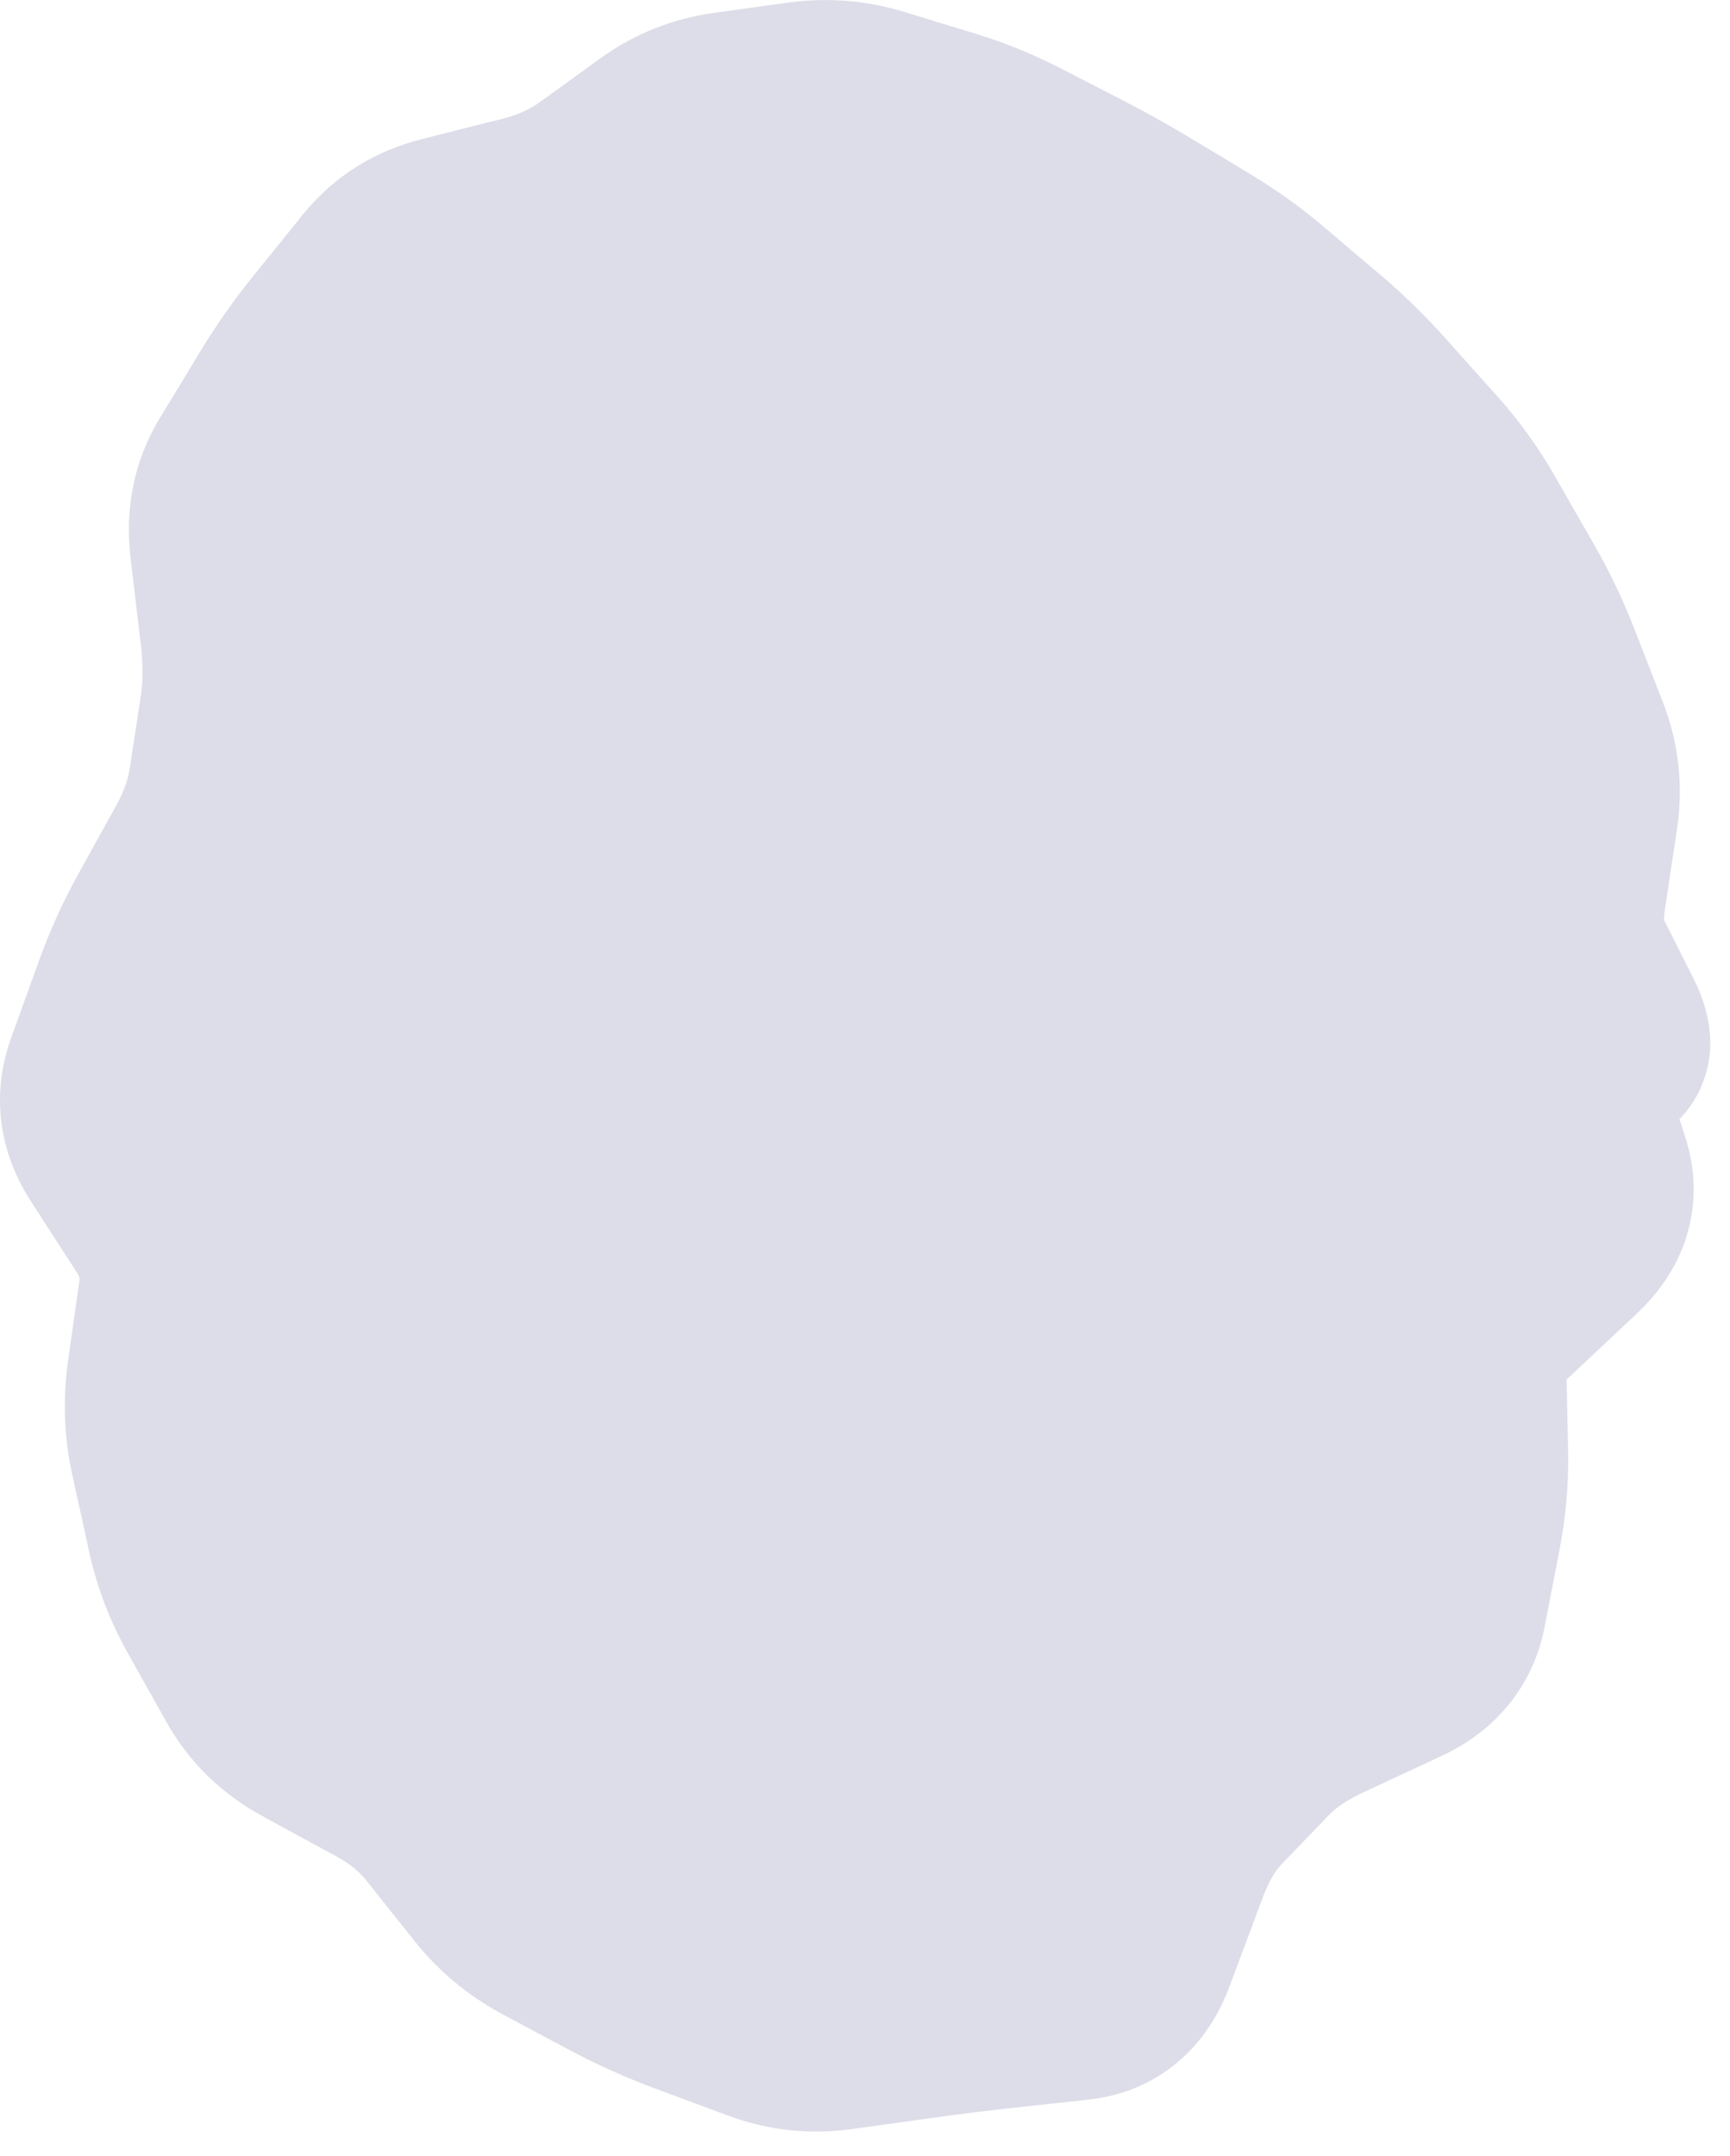
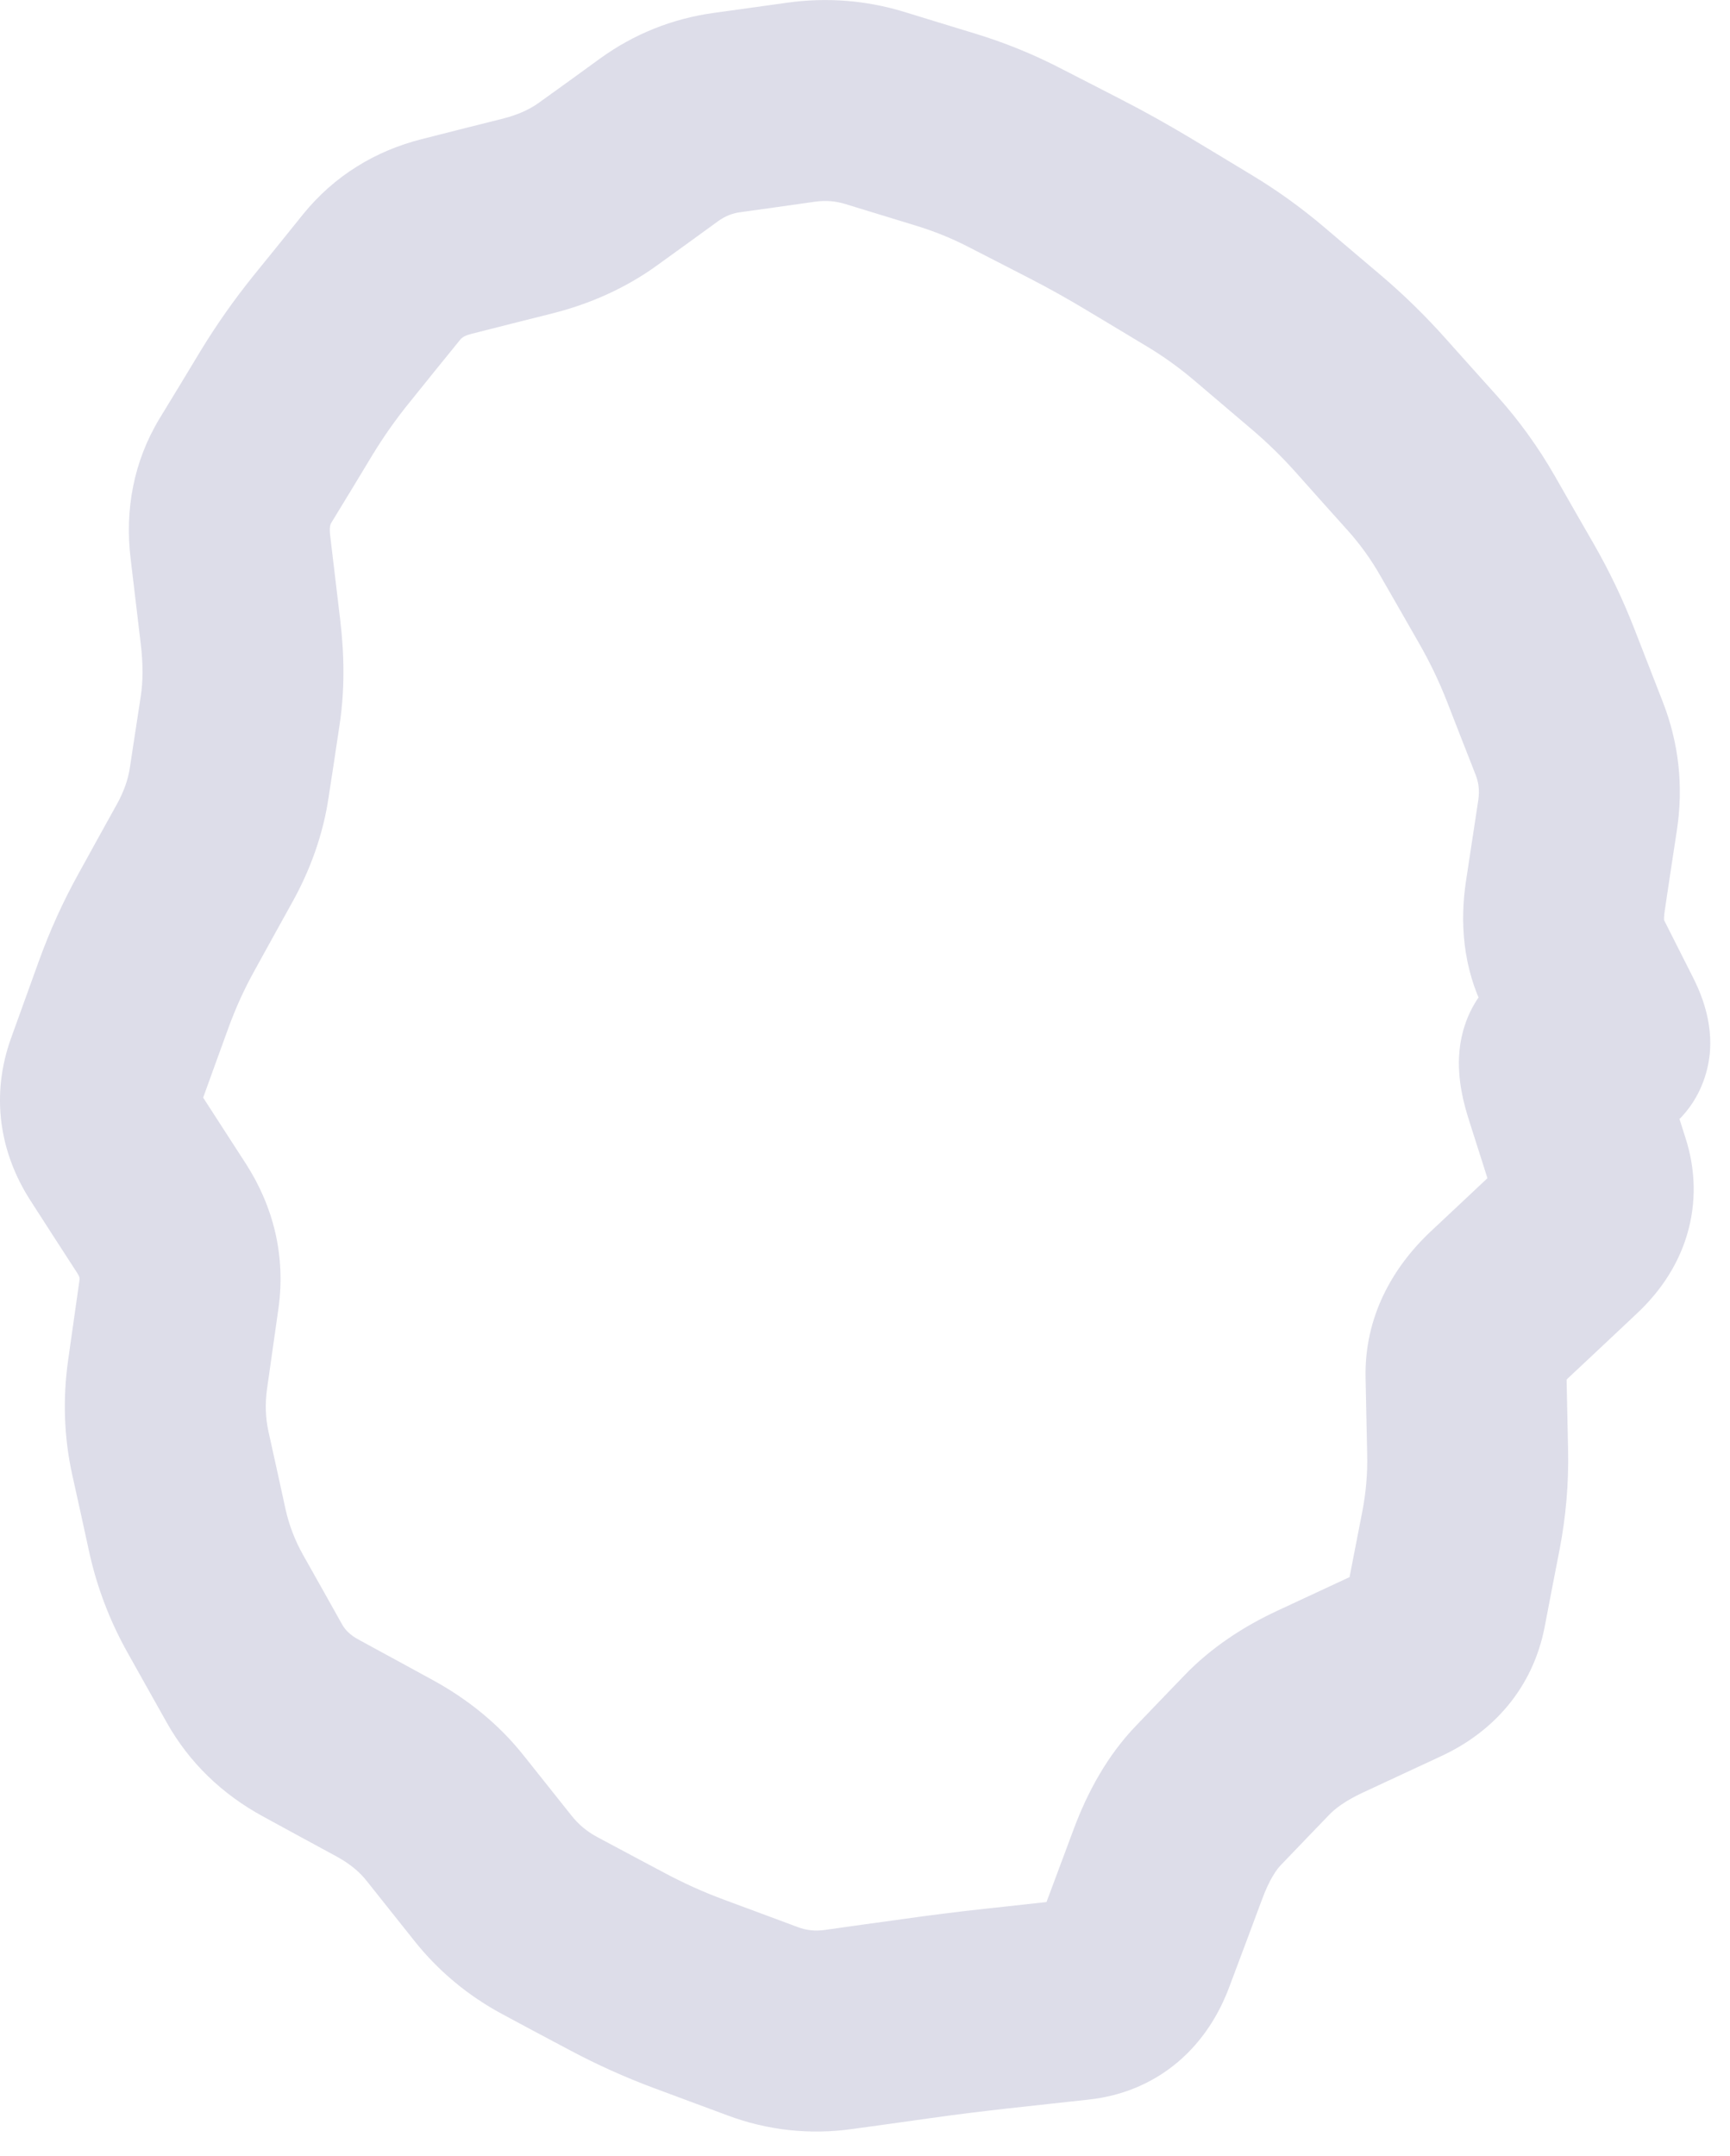
<svg xmlns="http://www.w3.org/2000/svg" viewBox="0 0 17.023 21.212" fill="none">
-   <ellipse cx="8.354" cy="10.337" rx="6.92" ry="9.392" fill="#DDDDE9" />
-   <path d="M15.521 11.111L14.579 11.411L15.521 11.111ZM15.644 11.498L16.586 11.198L15.644 11.498ZM15.43 12.202L16.107 12.922L15.43 12.202ZM14.755 12.836L15.432 13.556L14.755 12.836ZM14.426 13.534L13.437 13.554L14.426 13.534ZM14.441 14.296L15.43 14.276L14.441 14.296ZM14.375 15.058L15.346 15.245L14.375 15.058ZM14.228 15.819L13.257 15.631L14.228 15.819ZM13.767 16.38L13.35 15.483L13.767 16.38ZM12.992 16.74L13.409 17.636L12.992 16.74ZM12.367 17.168L11.654 16.483L12.367 17.168ZM11.89 17.664L12.603 18.349L11.89 17.664ZM11.492 18.341L10.565 17.995L11.492 18.341ZM11.171 19.199L12.097 19.545L11.171 19.199ZM10.61 19.672L10.718 20.655L10.61 19.672ZM9.807 19.761L9.698 18.778L9.807 19.761ZM9.02 19.859L9.157 20.838L9.02 19.859ZM8.251 19.966L8.388 20.945L8.251 19.966ZM7.503 19.885L7.158 20.811L7.503 19.885ZM6.776 19.614L7.121 18.688L6.776 19.614ZM6.08 19.302L5.615 20.174L6.08 19.302ZM5.414 18.947L5.879 18.074L5.414 18.947ZM4.848 18.475L4.074 19.09L4.848 18.475ZM4.614 18.181L5.388 17.566L4.614 18.181ZM4.38 17.887L3.606 18.502L4.38 17.887ZM3.783 17.395L4.256 16.527L3.783 17.395ZM3.057 17L2.584 17.868L3.057 17ZM2.502 16.461L3.364 15.977L2.502 16.461ZM2.31 16.12L1.448 16.603L2.31 16.12ZM2.119 15.779L2.981 15.295L2.119 15.779ZM1.844 15.057L0.878 15.27L1.844 15.057ZM1.761 12.733L0.782 12.594L1.761 12.733ZM1.588 11.984L0.758 12.521L1.588 11.984ZM1.132 11.277L1.962 10.741L1.132 11.277ZM1.312 9.792L0.382 9.456L1.312 9.792ZM1.637 9.075L0.772 8.596L1.637 9.075ZM2.267 5.377L1.285 5.494L2.267 5.377ZM2.818 3.966L1.973 3.453L2.818 3.966ZM3.263 3.334L2.494 2.712L3.263 3.334ZM5.191 2.125L4.949 1.167L5.191 2.125ZM5.888 1.808L6.468 2.609L5.888 1.808ZM6.187 1.592L5.608 0.791L6.187 1.592ZM7.519 1.056L7.383 0.077L7.519 1.056ZM8.602 1.061L8.891 0.115L8.602 1.061ZM8.952 1.168L8.663 2.113L8.952 1.168ZM9.302 1.274L9.013 2.22L9.302 1.274ZM9.963 1.541L10.414 0.661L9.963 1.541ZM10.586 1.861L10.134 2.74L10.586 1.861ZM11.202 2.204L11.712 1.357L11.202 2.204ZM11.81 2.571L11.3 3.417L11.81 2.571ZM12.395 2.992L13.035 2.239L12.395 2.992ZM12.676 3.231L13.316 2.478V2.478L12.676 3.231ZM12.956 3.47L12.316 4.223L12.956 3.47ZM13.491 3.992L14.227 3.333L13.491 3.992ZM13.998 4.559L13.261 5.218L13.998 4.559ZM14.443 5.177L13.585 5.669L14.443 5.177ZM14.826 5.845L15.684 5.354L14.826 5.845ZM15.159 6.541L16.08 6.182L15.159 6.541ZM15.442 7.265L14.521 7.625L15.442 7.265ZM15.486 9.488L14.604 9.934L15.486 9.488ZM15.773 10.054L14.891 10.5L15.773 10.054ZM15.398 10.724L14.456 11.025L15.398 10.724ZM15.521 11.111L14.579 11.411L14.702 11.798L15.644 11.498L16.586 11.198L16.463 10.811L15.521 11.111ZM15.644 11.498L14.702 11.798C14.689 11.757 14.678 11.674 14.707 11.58C14.733 11.494 14.772 11.464 14.753 11.481L15.43 12.202L16.107 12.922C16.313 12.729 16.501 12.475 16.598 12.155C16.698 11.826 16.682 11.497 16.586 11.198L15.644 11.498ZM15.43 12.202L14.753 11.481L14.416 11.798L15.093 12.519L15.77 13.239L16.107 12.922L15.43 12.202ZM15.093 12.519L14.416 11.798L14.078 12.115L14.755 12.836L15.432 13.556L15.77 13.239L15.093 12.519ZM14.755 12.836L14.078 12.115C13.697 12.474 13.425 12.961 13.437 13.554L14.426 13.534L15.414 13.514C15.414 13.525 15.413 13.54 15.41 13.555C15.406 13.571 15.402 13.583 15.398 13.591C15.391 13.607 15.392 13.594 15.432 13.556L14.755 12.836ZM14.426 13.534L13.437 13.554L13.445 13.935L14.433 13.915L15.422 13.895L15.414 13.514L14.426 13.534ZM14.433 13.915L13.445 13.935L13.453 14.316L14.441 14.296L15.43 14.276L15.422 13.895L14.433 13.915ZM14.441 14.296L13.453 14.316C13.457 14.499 13.441 14.683 13.405 14.87L14.375 15.058L15.346 15.245C15.408 14.924 15.436 14.601 15.43 14.276L14.441 14.296ZM14.375 15.058L13.405 14.87L13.331 15.25L14.302 15.438L15.272 15.626L15.346 15.245L14.375 15.058ZM14.302 15.438L13.331 15.25L13.257 15.631L14.228 15.819L15.199 16.007L15.272 15.626L14.302 15.438ZM14.228 15.819L13.257 15.631C13.259 15.622 13.264 15.605 13.273 15.583C13.283 15.562 13.297 15.541 13.312 15.522C13.345 15.482 13.369 15.475 13.35 15.483L13.767 16.38L14.183 17.276C14.696 17.038 15.082 16.607 15.199 16.007L14.228 15.819ZM13.767 16.38L13.35 15.483L12.963 15.663L13.38 16.56L13.796 17.456L14.183 17.276L13.767 16.38ZM13.38 16.56L12.963 15.663L12.576 15.843L12.992 16.74L13.409 17.636L13.796 17.456L13.38 16.56ZM12.992 16.74L12.576 15.843C12.232 16.003 11.915 16.211 11.654 16.483L12.367 17.168L13.08 17.853C13.136 17.794 13.236 17.717 13.409 17.636L12.992 16.74ZM12.367 17.168L11.654 16.483L11.415 16.731L12.128 17.416L12.841 18.101L13.08 17.853L12.367 17.168ZM12.128 17.416L11.415 16.731L11.177 16.979L11.89 17.664L12.603 18.349L12.841 18.101L12.128 17.416ZM11.89 17.664L11.177 16.979C10.899 17.268 10.704 17.623 10.565 17.995L11.492 18.341L12.418 18.687C12.492 18.487 12.563 18.39 12.603 18.349L11.89 17.664ZM11.492 18.341L10.565 17.995L10.405 18.424L11.331 18.77L12.258 19.116L12.418 18.687L11.492 18.341ZM11.331 18.77L10.405 18.424L10.245 18.853L11.171 19.199L12.097 19.545L12.258 19.116L11.331 18.77ZM11.171 19.199L10.245 18.853C10.237 18.876 10.249 18.83 10.314 18.776C10.385 18.716 10.461 18.694 10.501 18.69L10.61 19.672L10.718 20.655C11.026 20.621 11.329 20.506 11.588 20.288C11.84 20.075 11.999 19.808 12.097 19.545L11.171 19.199ZM10.61 19.672L10.501 18.69L10.1 18.734L10.208 19.716L10.316 20.699L10.718 20.655L10.61 19.672ZM10.208 19.716L10.1 18.734L9.698 18.778L9.807 19.761L9.915 20.743L10.316 20.699L10.208 19.716ZM9.807 19.761L9.698 18.778C9.421 18.808 9.15 18.842 8.883 18.88L9.02 19.859L9.157 20.838C9.404 20.803 9.656 20.772 9.915 20.743L9.807 19.761ZM9.02 19.859L8.883 18.88L8.498 18.933L8.635 19.913L8.772 20.892L9.157 20.838L9.02 19.859ZM8.635 19.913L8.498 18.933L8.114 18.987L8.251 19.966L8.388 20.945L8.772 20.892L8.635 19.913ZM8.251 19.966L8.114 18.987C8.019 19 7.936 18.991 7.848 18.958L7.503 19.885L7.158 20.811C7.554 20.959 7.969 21.004 8.388 20.945L8.251 19.966ZM7.503 19.885L7.848 18.958L7.485 18.823L7.139 19.75L6.794 20.676L7.158 20.811L7.503 19.885ZM7.139 19.75L7.485 18.823L7.121 18.688L6.776 19.614L6.431 20.541L6.794 20.676L7.139 19.75ZM6.776 19.614L7.121 18.688C6.919 18.613 6.727 18.526 6.545 18.429L6.08 19.302L5.615 20.174C5.877 20.313 6.149 20.436 6.431 20.541L6.776 19.614ZM6.08 19.302L6.545 18.429L6.212 18.252L5.747 19.124L5.282 19.997L5.615 20.174L6.08 19.302ZM5.747 19.124L6.212 18.252L5.879 18.074L5.414 18.947L4.95 19.819L5.282 19.997L5.747 19.124ZM5.414 18.947L5.879 18.074C5.776 18.019 5.693 17.95 5.622 17.86L4.848 18.475L4.074 19.09C4.314 19.393 4.609 19.637 4.95 19.819L5.414 18.947ZM4.848 18.475L5.622 17.86L5.388 17.566L4.614 18.181L3.84 18.796L4.074 19.09L4.848 18.475ZM4.614 18.181L5.388 17.566L5.154 17.272L4.38 17.887L3.606 18.502L3.84 18.796L4.614 18.181ZM4.38 17.887L5.154 17.272C4.908 16.962 4.602 16.716 4.256 16.527L3.783 17.395L3.31 18.263C3.448 18.338 3.541 18.42 3.606 18.502L4.38 17.887ZM3.783 17.395L4.256 16.527L3.893 16.329L3.42 17.197L2.947 18.066L3.31 18.263L3.783 17.395ZM3.42 17.197L3.893 16.329L3.529 16.131L3.057 17L2.584 17.868L2.947 18.066L3.42 17.197ZM3.057 17L3.529 16.131C3.441 16.083 3.395 16.033 3.364 15.977L2.502 16.461L1.64 16.945C1.864 17.344 2.188 17.652 2.584 17.868L3.057 17ZM2.502 16.461L3.364 15.977L3.173 15.636L2.31 16.12L1.448 16.603L1.64 16.945L2.502 16.461ZM2.31 16.12L3.173 15.636L2.981 15.295L2.119 15.779L1.257 16.262L1.448 16.603L2.31 16.12ZM2.119 15.779L2.981 15.295C2.901 15.152 2.844 15.003 2.809 14.845L1.844 15.057L0.878 15.27C0.955 15.619 1.082 15.951 1.257 16.262L2.119 15.779ZM1.844 15.057L2.809 14.845L2.726 14.465L1.76 14.677L0.795 14.89L0.878 15.27L1.844 15.057ZM1.76 14.677L2.726 14.465L2.642 14.085L1.677 14.297L0.711 14.51L0.795 14.89L1.76 14.677ZM1.677 14.297L2.642 14.085C2.612 13.949 2.607 13.81 2.628 13.661L1.649 13.522L0.67 13.384C0.617 13.761 0.629 14.138 0.711 14.51L1.677 14.297ZM1.649 13.522L2.628 13.661L2.684 13.266L1.705 13.128L0.726 12.989L0.67 13.384L1.649 13.522ZM1.705 13.128L2.684 13.266L2.74 12.872L1.761 12.733L0.782 12.594L0.726 12.989L1.705 13.128ZM1.761 12.733L2.74 12.872C2.812 12.359 2.692 11.872 2.419 11.448L1.588 11.984L0.758 12.521C0.778 12.552 0.782 12.568 0.782 12.57C0.783 12.572 0.784 12.578 0.782 12.594L1.761 12.733ZM1.588 11.984L2.419 11.448L2.19 11.094L1.36 11.631L0.529 12.167L0.758 12.521L1.588 11.984ZM1.36 11.631L2.19 11.094L1.962 10.741L1.132 11.277L0.301 11.813L0.529 12.167L1.36 11.631ZM1.132 11.277L1.962 10.741C1.955 10.729 1.969 10.749 1.975 10.794C1.978 10.815 1.978 10.835 1.975 10.852C1.973 10.87 1.97 10.88 1.969 10.882L1.039 10.546L0.11 10.21C-0.092 10.768 -0.009 11.333 0.301 11.813L1.132 11.277ZM1.039 10.546L1.969 10.882L2.105 10.505L1.176 10.169L0.246 9.833L0.11 10.21L1.039 10.546ZM1.176 10.169L2.105 10.505L2.242 10.128L1.312 9.792L0.382 9.456L0.246 9.833L1.176 10.169ZM1.312 9.792L2.242 10.128C2.315 9.925 2.402 9.733 2.502 9.553L1.637 9.075L0.772 8.596C0.62 8.87 0.49 9.157 0.382 9.456L1.312 9.792ZM1.637 9.075L2.502 9.553L2.69 9.212L1.825 8.734L0.96 8.255L0.772 8.596L1.637 9.075ZM1.825 8.734L2.69 9.212L2.879 8.871L2.014 8.393L1.149 7.914L0.96 8.255L1.825 8.734ZM2.014 8.393L2.879 8.871C3.056 8.551 3.179 8.208 3.233 7.847L2.256 7.699L1.278 7.551C1.262 7.66 1.223 7.781 1.149 7.914L2.014 8.393ZM2.256 7.699L3.233 7.847L3.287 7.494L2.309 7.345L1.332 7.197L1.278 7.551L2.256 7.699ZM2.309 7.345L3.287 7.494L3.34 7.14L2.363 6.992L1.386 6.844L1.332 7.197L2.309 7.345ZM2.363 6.992L3.34 7.14C3.392 6.803 3.39 6.454 3.348 6.102L2.367 6.218L1.385 6.335C1.41 6.543 1.406 6.71 1.386 6.844L2.363 6.992ZM2.367 6.218L3.348 6.102L3.298 5.681L2.317 5.798L1.335 5.914L1.385 6.335L2.367 6.218ZM2.317 5.798L3.298 5.681L3.248 5.261L2.267 5.377L1.285 5.494L1.335 5.914L2.317 5.798ZM2.267 5.377L3.248 5.261C3.239 5.177 3.254 5.153 3.262 5.14L2.417 4.627L1.572 4.114C1.313 4.541 1.228 5.017 1.285 5.494L2.267 5.377ZM2.417 4.627L3.262 5.14L3.463 4.81L2.618 4.297L1.773 3.784L1.572 4.114L2.417 4.627ZM2.618 4.297L3.463 4.81L3.663 4.479L2.818 3.966L1.973 3.453L1.773 3.784L2.618 4.297ZM2.818 3.966L3.663 4.479C3.774 4.297 3.896 4.123 4.032 3.956L3.263 3.334L2.494 2.712C2.304 2.948 2.13 3.195 1.973 3.453L2.818 3.966ZM3.263 3.334L4.032 3.956L4.276 3.653L3.507 3.031L2.739 2.41L2.494 2.712L3.263 3.334ZM3.507 3.031L4.276 3.653L4.521 3.351L3.752 2.729L2.983 2.107L2.739 2.41L3.507 3.031ZM3.752 2.729L4.521 3.351C4.541 3.325 4.566 3.303 4.637 3.285L4.395 2.326L4.153 1.368C3.692 1.484 3.289 1.73 2.983 2.107L3.752 2.729ZM4.395 2.326L4.637 3.285L5.035 3.184L4.793 2.226L4.551 1.267L4.153 1.368L4.395 2.326ZM4.793 2.226L5.035 3.184L5.433 3.084L5.191 2.125L4.949 1.167L4.551 1.267L4.793 2.226ZM5.191 2.125L5.433 3.084C5.806 2.99 6.156 2.835 6.468 2.609L5.888 1.808L5.308 1.007C5.221 1.071 5.106 1.127 4.949 1.167L5.191 2.125ZM5.888 1.808L6.468 2.609L6.767 2.393L6.187 1.592L5.608 0.791L5.308 1.007L5.888 1.808ZM6.187 1.592L6.767 2.393L7.066 2.176L6.487 1.375L5.907 0.574L5.608 0.791L6.187 1.592ZM6.487 1.375L7.066 2.176C7.134 2.127 7.204 2.098 7.289 2.087L7.153 1.107L7.016 0.128C6.612 0.185 6.238 0.335 5.907 0.574L6.487 1.375ZM7.153 1.107L7.289 2.087L7.656 2.036L7.519 1.056L7.383 0.077L7.016 0.128L7.153 1.107ZM7.519 1.056L7.656 2.036L8.022 1.984L7.886 1.005L7.75 0.026L7.383 0.077L7.519 1.056ZM7.886 1.005L8.022 1.984C8.126 1.97 8.22 1.978 8.314 2.006L8.602 1.061L8.891 0.115C8.518 0.002 8.134 -0.027 7.75 0.026L7.886 1.005ZM8.602 1.061L8.314 2.006L8.663 2.113L8.952 1.168L9.24 0.222L8.891 0.115L8.602 1.061ZM8.952 1.168L8.663 2.113L9.013 2.22L9.302 1.274L9.59 0.329L9.24 0.222L8.952 1.168ZM9.302 1.274L9.013 2.22C9.192 2.275 9.358 2.342 9.511 2.42L9.963 1.541L10.414 0.661C10.152 0.527 9.877 0.416 9.59 0.329L9.302 1.274ZM9.963 1.541L9.511 2.42L9.823 2.58L10.274 1.701L10.726 0.821L10.414 0.661L9.963 1.541ZM10.274 1.701L9.823 2.58L10.134 2.74L10.586 1.861L11.037 0.981L10.726 0.821L10.274 1.701ZM10.586 1.861L10.134 2.74C10.322 2.837 10.507 2.94 10.691 3.051L11.202 2.204L11.712 1.357C11.49 1.224 11.265 1.098 11.037 0.981L10.586 1.861ZM11.202 2.204L10.691 3.051L10.996 3.234L11.506 2.387L12.016 1.54L11.712 1.357L11.202 2.204ZM11.506 2.387L10.996 3.234L11.3 3.417L11.81 2.571L12.32 1.724L12.016 1.54L11.506 2.387ZM11.81 2.571L11.3 3.417C11.455 3.511 11.607 3.62 11.755 3.746L12.395 2.992L13.035 2.239C12.809 2.047 12.571 1.875 12.32 1.724L11.81 2.571ZM12.395 2.992L11.755 3.746L12.035 3.984L12.676 3.231L13.316 2.478L13.035 2.239L12.395 2.992ZM12.676 3.231L12.035 3.984L12.316 4.223L12.956 3.47L13.597 2.716L13.316 2.478L12.676 3.231ZM12.956 3.47L12.316 4.223C12.468 4.352 12.614 4.494 12.754 4.651L13.491 3.992L14.227 3.333C14.029 3.111 13.819 2.905 13.597 2.716L12.956 3.47ZM13.491 3.992L12.754 4.651L13.007 4.935L13.744 4.276L14.481 3.617L14.227 3.333L13.491 3.992ZM13.744 4.276L13.007 4.935L13.261 5.218L13.998 4.559L14.735 3.9L14.481 3.617L13.744 4.276ZM13.998 4.559L13.261 5.218C13.384 5.355 13.492 5.505 13.585 5.669L14.443 5.177L15.301 4.686C15.14 4.404 14.951 4.142 14.735 3.9L13.998 4.559ZM14.443 5.177L13.585 5.669L13.777 6.003L14.635 5.511L15.492 5.02L15.301 4.686L14.443 5.177ZM14.635 5.511L13.777 6.003L13.968 6.337L14.826 5.845L15.684 5.354L15.492 5.02L14.635 5.511ZM14.826 5.845L13.968 6.337C14.071 6.517 14.161 6.705 14.238 6.901L15.159 6.541L16.08 6.182C15.968 5.895 15.836 5.619 15.684 5.354L14.826 5.845ZM15.159 6.541L14.238 6.901L14.379 7.263L15.3 6.903L16.221 6.544L16.08 6.182L15.159 6.541ZM15.3 6.903L14.379 7.263L14.521 7.625L15.442 7.265L16.362 6.906L16.221 6.544L15.3 6.903ZM15.442 7.265L14.521 7.625C14.55 7.701 14.56 7.777 14.546 7.873L15.523 8.022L16.5 8.17C16.566 7.741 16.521 7.313 16.362 6.906L15.442 7.265ZM15.523 8.022L14.546 7.873L14.486 8.267L15.463 8.416L16.44 8.564L16.5 8.17L15.523 8.022ZM15.463 8.416L14.486 8.267L14.426 8.662L15.403 8.81L16.381 8.959L16.44 8.564L15.463 8.416ZM15.403 8.81L14.426 8.662C14.363 9.075 14.395 9.519 14.604 9.934L15.486 9.488L16.369 9.042C16.376 9.057 16.376 9.064 16.375 9.056C16.374 9.046 16.372 9.016 16.381 8.959L15.403 8.81ZM15.486 9.488L14.604 9.934L14.747 10.217L15.63 9.771L16.512 9.325L16.369 9.042L15.486 9.488ZM15.63 9.771L14.747 10.217L14.891 10.5L15.773 10.054L16.655 9.608L16.512 9.325L15.63 9.771ZM15.773 10.054L14.891 10.5C14.9 10.518 14.893 10.508 14.883 10.477C14.876 10.455 14.844 10.353 14.853 10.207C14.863 10.041 14.932 9.771 15.182 9.562C15.411 9.37 15.653 9.349 15.756 9.349V10.337V11.326C15.911 11.326 16.194 11.293 16.452 11.078C16.729 10.845 16.814 10.539 16.827 10.327C16.847 9.991 16.706 9.71 16.655 9.608L15.773 10.054ZM15.756 10.337V9.349H15.595V10.337V11.326H15.756V10.337ZM15.595 10.337V9.349H15.435V10.337V11.326H15.595V10.337ZM15.435 10.337V9.349C15.197 9.349 14.888 9.429 14.647 9.69C14.429 9.925 14.375 10.19 14.361 10.34C14.334 10.617 14.409 10.877 14.456 11.025L15.398 10.724L16.339 10.424C16.304 10.314 16.343 10.38 16.329 10.529C16.321 10.614 16.285 10.831 16.098 11.033C15.886 11.262 15.619 11.326 15.435 11.326V10.337ZM15.398 10.724L14.456 11.025L14.579 11.411L15.521 11.111L16.463 10.811L16.339 10.424L15.398 10.724Z" fill="#DDDDE9" />
+   <path d="M15.521 11.111L14.579 11.411L15.521 11.111ZM15.644 11.498L16.586 11.198L15.644 11.498ZM15.43 12.202L16.107 12.922L15.43 12.202ZM14.755 12.836L15.432 13.556L14.755 12.836ZM14.426 13.534L13.437 13.554L14.426 13.534ZM14.441 14.296L15.43 14.276L14.441 14.296ZM14.375 15.058L15.346 15.245L14.375 15.058ZM14.228 15.819L13.257 15.631L14.228 15.819ZM13.767 16.38L13.35 15.483L13.767 16.38ZM12.992 16.74L13.409 17.636L12.992 16.74ZM12.367 17.168L11.654 16.483L12.367 17.168ZM11.89 17.664L12.603 18.349L11.89 17.664ZM11.492 18.341L10.565 17.995L11.492 18.341ZM11.171 19.199L12.097 19.545L11.171 19.199ZM10.61 19.672L10.718 20.655L10.61 19.672ZM9.807 19.761L9.698 18.778L9.807 19.761ZM9.02 19.859L9.157 20.838L9.02 19.859ZM8.251 19.966L8.388 20.945L8.251 19.966ZM7.503 19.885L7.158 20.811L7.503 19.885ZM6.776 19.614L7.121 18.688L6.776 19.614ZM6.08 19.302L5.615 20.174L6.08 19.302ZM5.414 18.947L5.879 18.074L5.414 18.947ZM4.848 18.475L4.074 19.09L4.848 18.475ZM4.614 18.181L5.388 17.566L4.614 18.181ZM4.38 17.887L3.606 18.502L4.38 17.887ZM3.783 17.395L4.256 16.527L3.783 17.395ZM3.057 17L2.584 17.868L3.057 17ZM2.502 16.461L3.364 15.977L2.502 16.461ZM2.31 16.12L1.448 16.603L2.31 16.12ZM2.119 15.779L2.981 15.295L2.119 15.779ZM1.844 15.057L0.878 15.27L1.844 15.057ZM1.761 12.733L0.782 12.594L1.761 12.733ZM1.588 11.984L0.758 12.521L1.588 11.984ZM1.132 11.277L1.962 10.741L1.132 11.277ZM1.312 9.792L0.382 9.456L1.312 9.792ZM1.637 9.075L0.772 8.596L1.637 9.075ZM2.267 5.377L1.285 5.494L2.267 5.377M2.818 3.966L1.973 3.453L2.818 3.966ZM3.263 3.334L2.494 2.712L3.263 3.334ZM5.191 2.125L4.949 1.167L5.191 2.125ZM5.888 1.808L6.468 2.609L5.888 1.808ZM6.187 1.592L5.608 0.791L6.187 1.592ZM7.519 1.056L7.383 0.077L7.519 1.056ZM8.602 1.061L8.891 0.115L8.602 1.061ZM8.952 1.168L8.663 2.113L8.952 1.168ZM9.302 1.274L9.013 2.22L9.302 1.274ZM9.963 1.541L10.414 0.661L9.963 1.541ZM10.586 1.861L10.134 2.74L10.586 1.861ZM11.202 2.204L11.712 1.357L11.202 2.204ZM11.81 2.571L11.3 3.417L11.81 2.571ZM12.395 2.992L13.035 2.239L12.395 2.992ZM12.676 3.231L13.316 2.478V2.478L12.676 3.231ZM12.956 3.47L12.316 4.223L12.956 3.47ZM13.491 3.992L14.227 3.333L13.491 3.992ZM13.998 4.559L13.261 5.218L13.998 4.559ZM14.443 5.177L13.585 5.669L14.443 5.177ZM14.826 5.845L15.684 5.354L14.826 5.845ZM15.159 6.541L16.08 6.182L15.159 6.541ZM15.442 7.265L14.521 7.625L15.442 7.265ZM15.486 9.488L14.604 9.934L15.486 9.488ZM15.773 10.054L14.891 10.5L15.773 10.054ZM15.398 10.724L14.456 11.025L15.398 10.724ZM15.521 11.111L14.579 11.411L14.702 11.798L15.644 11.498L16.586 11.198L16.463 10.811L15.521 11.111ZM15.644 11.498L14.702 11.798C14.689 11.757 14.678 11.674 14.707 11.58C14.733 11.494 14.772 11.464 14.753 11.481L15.43 12.202L16.107 12.922C16.313 12.729 16.501 12.475 16.598 12.155C16.698 11.826 16.682 11.497 16.586 11.198L15.644 11.498ZM15.43 12.202L14.753 11.481L14.416 11.798L15.093 12.519L15.77 13.239L16.107 12.922L15.43 12.202ZM15.093 12.519L14.416 11.798L14.078 12.115L14.755 12.836L15.432 13.556L15.77 13.239L15.093 12.519ZM14.755 12.836L14.078 12.115C13.697 12.474 13.425 12.961 13.437 13.554L14.426 13.534L15.414 13.514C15.414 13.525 15.413 13.54 15.41 13.555C15.406 13.571 15.402 13.583 15.398 13.591C15.391 13.607 15.392 13.594 15.432 13.556L14.755 12.836ZM14.426 13.534L13.437 13.554L13.445 13.935L14.433 13.915L15.422 13.895L15.414 13.514L14.426 13.534ZM14.433 13.915L13.445 13.935L13.453 14.316L14.441 14.296L15.43 14.276L15.422 13.895L14.433 13.915ZM14.441 14.296L13.453 14.316C13.457 14.499 13.441 14.683 13.405 14.87L14.375 15.058L15.346 15.245C15.408 14.924 15.436 14.601 15.43 14.276L14.441 14.296ZM14.375 15.058L13.405 14.87L13.331 15.25L14.302 15.438L15.272 15.626L15.346 15.245L14.375 15.058ZM14.302 15.438L13.331 15.25L13.257 15.631L14.228 15.819L15.199 16.007L15.272 15.626L14.302 15.438ZM14.228 15.819L13.257 15.631C13.259 15.622 13.264 15.605 13.273 15.583C13.283 15.562 13.297 15.541 13.312 15.522C13.345 15.482 13.369 15.475 13.35 15.483L13.767 16.38L14.183 17.276C14.696 17.038 15.082 16.607 15.199 16.007L14.228 15.819ZM13.767 16.38L13.35 15.483L12.963 15.663L13.38 16.56L13.796 17.456L14.183 17.276L13.767 16.38ZM13.38 16.56L12.963 15.663L12.576 15.843L12.992 16.74L13.409 17.636L13.796 17.456L13.38 16.56ZM12.992 16.74L12.576 15.843C12.232 16.003 11.915 16.211 11.654 16.483L12.367 17.168L13.08 17.853C13.136 17.794 13.236 17.717 13.409 17.636L12.992 16.74ZM12.367 17.168L11.654 16.483L11.415 16.731L12.128 17.416L12.841 18.101L13.08 17.853L12.367 17.168ZM12.128 17.416L11.415 16.731L11.177 16.979L11.89 17.664L12.603 18.349L12.841 18.101L12.128 17.416ZM11.89 17.664L11.177 16.979C10.899 17.268 10.704 17.623 10.565 17.995L11.492 18.341L12.418 18.687C12.492 18.487 12.563 18.39 12.603 18.349L11.89 17.664ZM11.492 18.341L10.565 17.995L10.405 18.424L11.331 18.77L12.258 19.116L12.418 18.687L11.492 18.341ZM11.331 18.77L10.405 18.424L10.245 18.853L11.171 19.199L12.097 19.545L12.258 19.116L11.331 18.77ZM11.171 19.199L10.245 18.853C10.237 18.876 10.249 18.83 10.314 18.776C10.385 18.716 10.461 18.694 10.501 18.69L10.61 19.672L10.718 20.655C11.026 20.621 11.329 20.506 11.588 20.288C11.84 20.075 11.999 19.808 12.097 19.545L11.171 19.199ZM10.61 19.672L10.501 18.69L10.1 18.734L10.208 19.716L10.316 20.699L10.718 20.655L10.61 19.672ZM10.208 19.716L10.1 18.734L9.698 18.778L9.807 19.761L9.915 20.743L10.316 20.699L10.208 19.716ZM9.807 19.761L9.698 18.778C9.421 18.808 9.15 18.842 8.883 18.88L9.02 19.859L9.157 20.838C9.404 20.803 9.656 20.772 9.915 20.743L9.807 19.761ZM9.02 19.859L8.883 18.88L8.498 18.933L8.635 19.913L8.772 20.892L9.157 20.838L9.02 19.859ZM8.635 19.913L8.498 18.933L8.114 18.987L8.251 19.966L8.388 20.945L8.772 20.892L8.635 19.913ZM8.251 19.966L8.114 18.987C8.019 19 7.936 18.991 7.848 18.958L7.503 19.885L7.158 20.811C7.554 20.959 7.969 21.004 8.388 20.945L8.251 19.966ZM7.503 19.885L7.848 18.958L7.485 18.823L7.139 19.75L6.794 20.676L7.158 20.811L7.503 19.885ZM7.139 19.75L7.485 18.823L7.121 18.688L6.776 19.614L6.431 20.541L6.794 20.676L7.139 19.75ZM6.776 19.614L7.121 18.688C6.919 18.613 6.727 18.526 6.545 18.429L6.08 19.302L5.615 20.174C5.877 20.313 6.149 20.436 6.431 20.541L6.776 19.614ZM6.08 19.302L6.545 18.429L6.212 18.252L5.747 19.124L5.282 19.997L5.615 20.174L6.08 19.302ZM5.747 19.124L6.212 18.252L5.879 18.074L5.414 18.947L4.95 19.819L5.282 19.997L5.747 19.124ZM5.414 18.947L5.879 18.074C5.776 18.019 5.693 17.95 5.622 17.86L4.848 18.475L4.074 19.09C4.314 19.393 4.609 19.637 4.95 19.819L5.414 18.947ZM4.848 18.475L5.622 17.86L5.388 17.566L4.614 18.181L3.84 18.796L4.074 19.09L4.848 18.475ZM4.614 18.181L5.388 17.566L5.154 17.272L4.38 17.887L3.606 18.502L3.84 18.796L4.614 18.181ZM4.38 17.887L5.154 17.272C4.908 16.962 4.602 16.716 4.256 16.527L3.783 17.395L3.31 18.263C3.448 18.338 3.541 18.42 3.606 18.502L4.38 17.887ZM3.783 17.395L4.256 16.527L3.893 16.329L3.42 17.197L2.947 18.066L3.31 18.263L3.783 17.395ZM3.42 17.197L3.893 16.329L3.529 16.131L3.057 17L2.584 17.868L2.947 18.066L3.42 17.197ZM3.057 17L3.529 16.131C3.441 16.083 3.395 16.033 3.364 15.977L2.502 16.461L1.64 16.945C1.864 17.344 2.188 17.652 2.584 17.868L3.057 17ZM2.502 16.461L3.364 15.977L3.173 15.636L2.31 16.12L1.448 16.603L1.64 16.945L2.502 16.461ZM2.31 16.12L3.173 15.636L2.981 15.295L2.119 15.779L1.257 16.262L1.448 16.603L2.31 16.12ZM2.119 15.779L2.981 15.295C2.901 15.152 2.844 15.003 2.809 14.845L1.844 15.057L0.878 15.27C0.955 15.619 1.082 15.951 1.257 16.262L2.119 15.779ZM1.844 15.057L2.809 14.845L2.726 14.465L1.76 14.677L0.795 14.89L0.878 15.27L1.844 15.057ZM1.76 14.677L2.726 14.465L2.642 14.085L1.677 14.297L0.711 14.51L0.795 14.89L1.76 14.677ZM1.677 14.297L2.642 14.085C2.612 13.949 2.607 13.81 2.628 13.661L1.649 13.522L0.67 13.384C0.617 13.761 0.629 14.138 0.711 14.51L1.677 14.297ZM1.649 13.522L2.628 13.661L2.684 13.266L1.705 13.128L0.726 12.989L0.67 13.384L1.649 13.522ZM1.705 13.128L2.684 13.266L2.74 12.872L1.761 12.733L0.782 12.594L0.726 12.989L1.705 13.128ZM1.761 12.733L2.74 12.872C2.812 12.359 2.692 11.872 2.419 11.448L1.588 11.984L0.758 12.521C0.778 12.552 0.782 12.568 0.782 12.57C0.783 12.572 0.784 12.578 0.782 12.594L1.761 12.733ZM1.588 11.984L2.419 11.448L2.19 11.094L1.36 11.631L0.529 12.167L0.758 12.521L1.588 11.984ZM1.36 11.631L2.19 11.094L1.962 10.741L1.132 11.277L0.301 11.813L0.529 12.167L1.36 11.631ZM1.132 11.277L1.962 10.741C1.955 10.729 1.969 10.749 1.975 10.794C1.978 10.815 1.978 10.835 1.975 10.852C1.973 10.87 1.97 10.88 1.969 10.882L1.039 10.546L0.11 10.21C-0.092 10.768 -0.009 11.333 0.301 11.813L1.132 11.277ZM1.039 10.546L1.969 10.882L2.105 10.505L1.176 10.169L0.246 9.833L0.11 10.21L1.039 10.546ZM1.176 10.169L2.105 10.505L2.242 10.128L1.312 9.792L0.382 9.456L0.246 9.833L1.176 10.169ZM1.312 9.792L2.242 10.128C2.315 9.925 2.402 9.733 2.502 9.553L1.637 9.075L0.772 8.596C0.62 8.87 0.49 9.157 0.382 9.456L1.312 9.792ZM1.637 9.075L2.502 9.553L2.69 9.212L1.825 8.734L0.96 8.255L0.772 8.596L1.637 9.075ZM1.825 8.734L2.69 9.212L2.879 8.871L2.014 8.393L1.149 7.914L0.96 8.255L1.825 8.734ZM2.014 8.393L2.879 8.871C3.056 8.551 3.179 8.208 3.233 7.847L2.256 7.699L1.278 7.551C1.262 7.66 1.223 7.781 1.149 7.914L2.014 8.393ZM2.256 7.699L3.233 7.847L3.287 7.494L2.309 7.345L1.332 7.197L1.278 7.551L2.256 7.699ZM2.309 7.345L3.287 7.494L3.34 7.14L2.363 6.992L1.386 6.844L1.332 7.197L2.309 7.345ZM2.363 6.992L3.34 7.14C3.392 6.803 3.39 6.454 3.348 6.102L2.367 6.218L1.385 6.335C1.41 6.543 1.406 6.71 1.386 6.844L2.363 6.992ZM2.367 6.218L3.348 6.102L3.298 5.681L2.317 5.798L1.335 5.914L1.385 6.335L2.367 6.218ZM2.317 5.798L3.298 5.681L3.248 5.261L2.267 5.377L1.285 5.494L1.335 5.914L2.317 5.798ZM2.267 5.377L3.248 5.261C3.239 5.177 3.254 5.153 3.262 5.14L2.417 4.627L1.572 4.114C1.313 4.541 1.228 5.017 1.285 5.494L2.267 5.377ZM2.417 4.627L3.262 5.14L3.463 4.81L2.618 4.297L1.773 3.784L1.572 4.114L2.417 4.627ZM2.618 4.297L3.463 4.81L3.663 4.479L2.818 3.966L1.973 3.453L1.773 3.784L2.618 4.297ZM2.818 3.966L3.663 4.479C3.774 4.297 3.896 4.123 4.032 3.956L3.263 3.334L2.494 2.712C2.304 2.948 2.13 3.195 1.973 3.453L2.818 3.966ZM3.263 3.334L4.032 3.956L4.276 3.653L3.507 3.031L2.739 2.41L2.494 2.712L3.263 3.334ZM3.507 3.031L4.276 3.653L4.521 3.351L3.752 2.729L2.983 2.107L2.739 2.41L3.507 3.031ZM3.752 2.729L4.521 3.351C4.541 3.325 4.566 3.303 4.637 3.285L4.395 2.326L4.153 1.368C3.692 1.484 3.289 1.73 2.983 2.107L3.752 2.729ZM4.395 2.326L4.637 3.285L5.035 3.184L4.793 2.226L4.551 1.267L4.153 1.368L4.395 2.326ZM4.793 2.226L5.035 3.184L5.433 3.084L5.191 2.125L4.949 1.167L4.551 1.267L4.793 2.226ZM5.191 2.125L5.433 3.084C5.806 2.99 6.156 2.835 6.468 2.609L5.888 1.808L5.308 1.007C5.221 1.071 5.106 1.127 4.949 1.167L5.191 2.125ZM5.888 1.808L6.468 2.609L6.767 2.393L6.187 1.592L5.608 0.791L5.308 1.007L5.888 1.808ZM6.187 1.592L6.767 2.393L7.066 2.176L6.487 1.375L5.907 0.574L5.608 0.791L6.187 1.592ZM6.487 1.375L7.066 2.176C7.134 2.127 7.204 2.098 7.289 2.087L7.153 1.107L7.016 0.128C6.612 0.185 6.238 0.335 5.907 0.574L6.487 1.375ZM7.153 1.107L7.289 2.087L7.656 2.036L7.519 1.056L7.383 0.077L7.016 0.128L7.153 1.107ZM7.519 1.056L7.656 2.036L8.022 1.984L7.886 1.005L7.75 0.026L7.383 0.077L7.519 1.056ZM7.886 1.005L8.022 1.984C8.126 1.97 8.22 1.978 8.314 2.006L8.602 1.061L8.891 0.115C8.518 0.002 8.134 -0.027 7.75 0.026L7.886 1.005ZM8.602 1.061L8.314 2.006L8.663 2.113L8.952 1.168L9.24 0.222L8.891 0.115L8.602 1.061ZM8.952 1.168L8.663 2.113L9.013 2.22L9.302 1.274L9.59 0.329L9.24 0.222L8.952 1.168ZM9.302 1.274L9.013 2.22C9.192 2.275 9.358 2.342 9.511 2.42L9.963 1.541L10.414 0.661C10.152 0.527 9.877 0.416 9.59 0.329L9.302 1.274ZM9.963 1.541L9.511 2.42L9.823 2.58L10.274 1.701L10.726 0.821L10.414 0.661L9.963 1.541ZM10.274 1.701L9.823 2.58L10.134 2.74L10.586 1.861L11.037 0.981L10.726 0.821L10.274 1.701ZM10.586 1.861L10.134 2.74C10.322 2.837 10.507 2.94 10.691 3.051L11.202 2.204L11.712 1.357C11.49 1.224 11.265 1.098 11.037 0.981L10.586 1.861ZM11.202 2.204L10.691 3.051L10.996 3.234L11.506 2.387L12.016 1.54L11.712 1.357L11.202 2.204ZM11.506 2.387L10.996 3.234L11.3 3.417L11.81 2.571L12.32 1.724L12.016 1.54L11.506 2.387ZM11.81 2.571L11.3 3.417C11.455 3.511 11.607 3.62 11.755 3.746L12.395 2.992L13.035 2.239C12.809 2.047 12.571 1.875 12.32 1.724L11.81 2.571ZM12.395 2.992L11.755 3.746L12.035 3.984L12.676 3.231L13.316 2.478L13.035 2.239L12.395 2.992ZM12.676 3.231L12.035 3.984L12.316 4.223L12.956 3.47L13.597 2.716L13.316 2.478L12.676 3.231ZM12.956 3.47L12.316 4.223C12.468 4.352 12.614 4.494 12.754 4.651L13.491 3.992L14.227 3.333C14.029 3.111 13.819 2.905 13.597 2.716L12.956 3.47ZM13.491 3.992L12.754 4.651L13.007 4.935L13.744 4.276L14.481 3.617L14.227 3.333L13.491 3.992ZM13.744 4.276L13.007 4.935L13.261 5.218L13.998 4.559L14.735 3.9L14.481 3.617L13.744 4.276ZM13.998 4.559L13.261 5.218C13.384 5.355 13.492 5.505 13.585 5.669L14.443 5.177L15.301 4.686C15.14 4.404 14.951 4.142 14.735 3.9L13.998 4.559ZM14.443 5.177L13.585 5.669L13.777 6.003L14.635 5.511L15.492 5.02L15.301 4.686L14.443 5.177ZM14.635 5.511L13.777 6.003L13.968 6.337L14.826 5.845L15.684 5.354L15.492 5.02L14.635 5.511ZM14.826 5.845L13.968 6.337C14.071 6.517 14.161 6.705 14.238 6.901L15.159 6.541L16.08 6.182C15.968 5.895 15.836 5.619 15.684 5.354L14.826 5.845ZM15.159 6.541L14.238 6.901L14.379 7.263L15.3 6.903L16.221 6.544L16.08 6.182L15.159 6.541ZM15.3 6.903L14.379 7.263L14.521 7.625L15.442 7.265L16.362 6.906L16.221 6.544L15.3 6.903ZM15.442 7.265L14.521 7.625C14.55 7.701 14.56 7.777 14.546 7.873L15.523 8.022L16.5 8.17C16.566 7.741 16.521 7.313 16.362 6.906L15.442 7.265ZM15.523 8.022L14.546 7.873L14.486 8.267L15.463 8.416L16.44 8.564L16.5 8.17L15.523 8.022ZM15.463 8.416L14.486 8.267L14.426 8.662L15.403 8.81L16.381 8.959L16.44 8.564L15.463 8.416ZM15.403 8.81L14.426 8.662C14.363 9.075 14.395 9.519 14.604 9.934L15.486 9.488L16.369 9.042C16.376 9.057 16.376 9.064 16.375 9.056C16.374 9.046 16.372 9.016 16.381 8.959L15.403 8.81ZM15.486 9.488L14.604 9.934L14.747 10.217L15.63 9.771L16.512 9.325L16.369 9.042L15.486 9.488ZM15.63 9.771L14.747 10.217L14.891 10.5L15.773 10.054L16.655 9.608L16.512 9.325L15.63 9.771ZM15.773 10.054L14.891 10.5C14.9 10.518 14.893 10.508 14.883 10.477C14.876 10.455 14.844 10.353 14.853 10.207C14.863 10.041 14.932 9.771 15.182 9.562C15.411 9.37 15.653 9.349 15.756 9.349V10.337V11.326C15.911 11.326 16.194 11.293 16.452 11.078C16.729 10.845 16.814 10.539 16.827 10.327C16.847 9.991 16.706 9.71 16.655 9.608L15.773 10.054ZM15.756 10.337V9.349H15.595V10.337V11.326H15.756V10.337ZM15.595 10.337V9.349H15.435V10.337V11.326H15.595V10.337ZM15.435 10.337V9.349C15.197 9.349 14.888 9.429 14.647 9.69C14.429 9.925 14.375 10.19 14.361 10.34C14.334 10.617 14.409 10.877 14.456 11.025L15.398 10.724L16.339 10.424C16.304 10.314 16.343 10.38 16.329 10.529C16.321 10.614 16.285 10.831 16.098 11.033C15.886 11.262 15.619 11.326 15.435 11.326V10.337ZM15.398 10.724L14.456 11.025L14.579 11.411L15.521 11.111L16.463 10.811L16.339 10.424L15.398 10.724Z" fill="#DDDDE9" />
</svg>